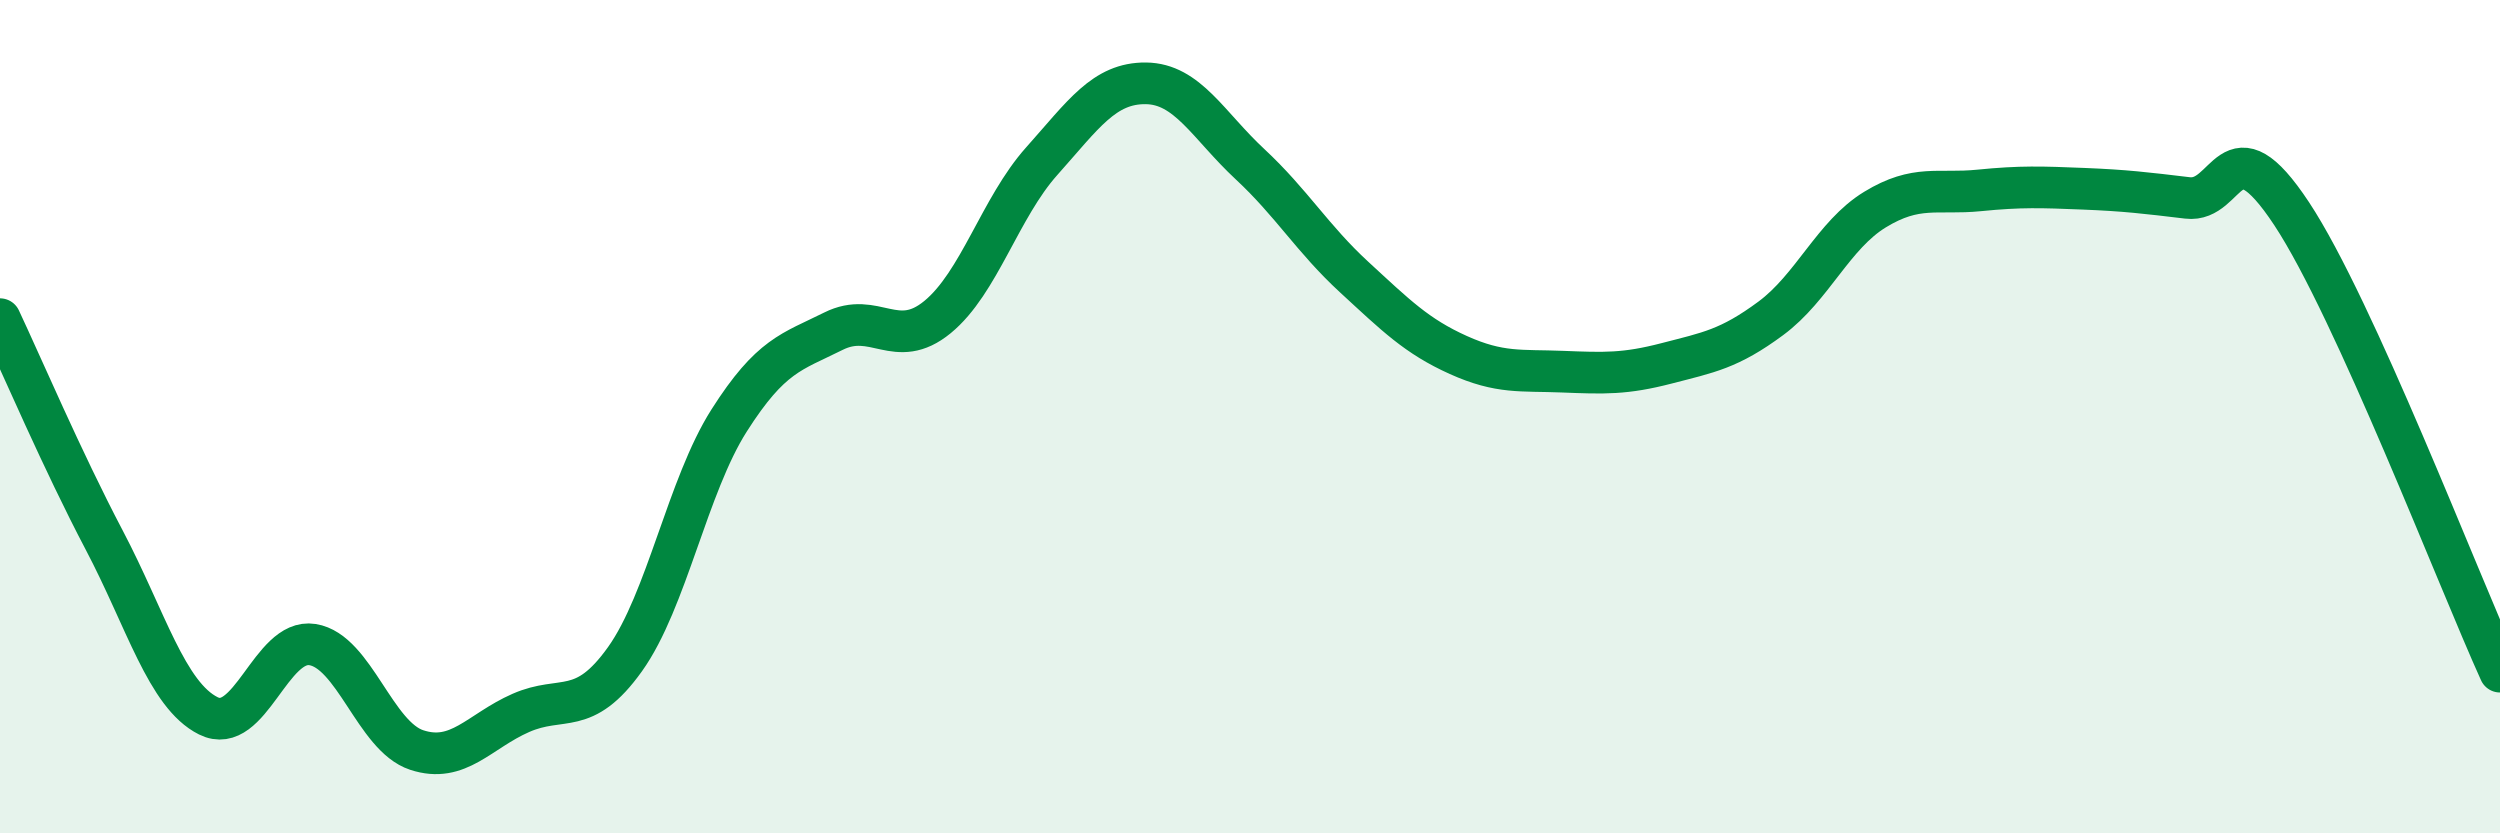
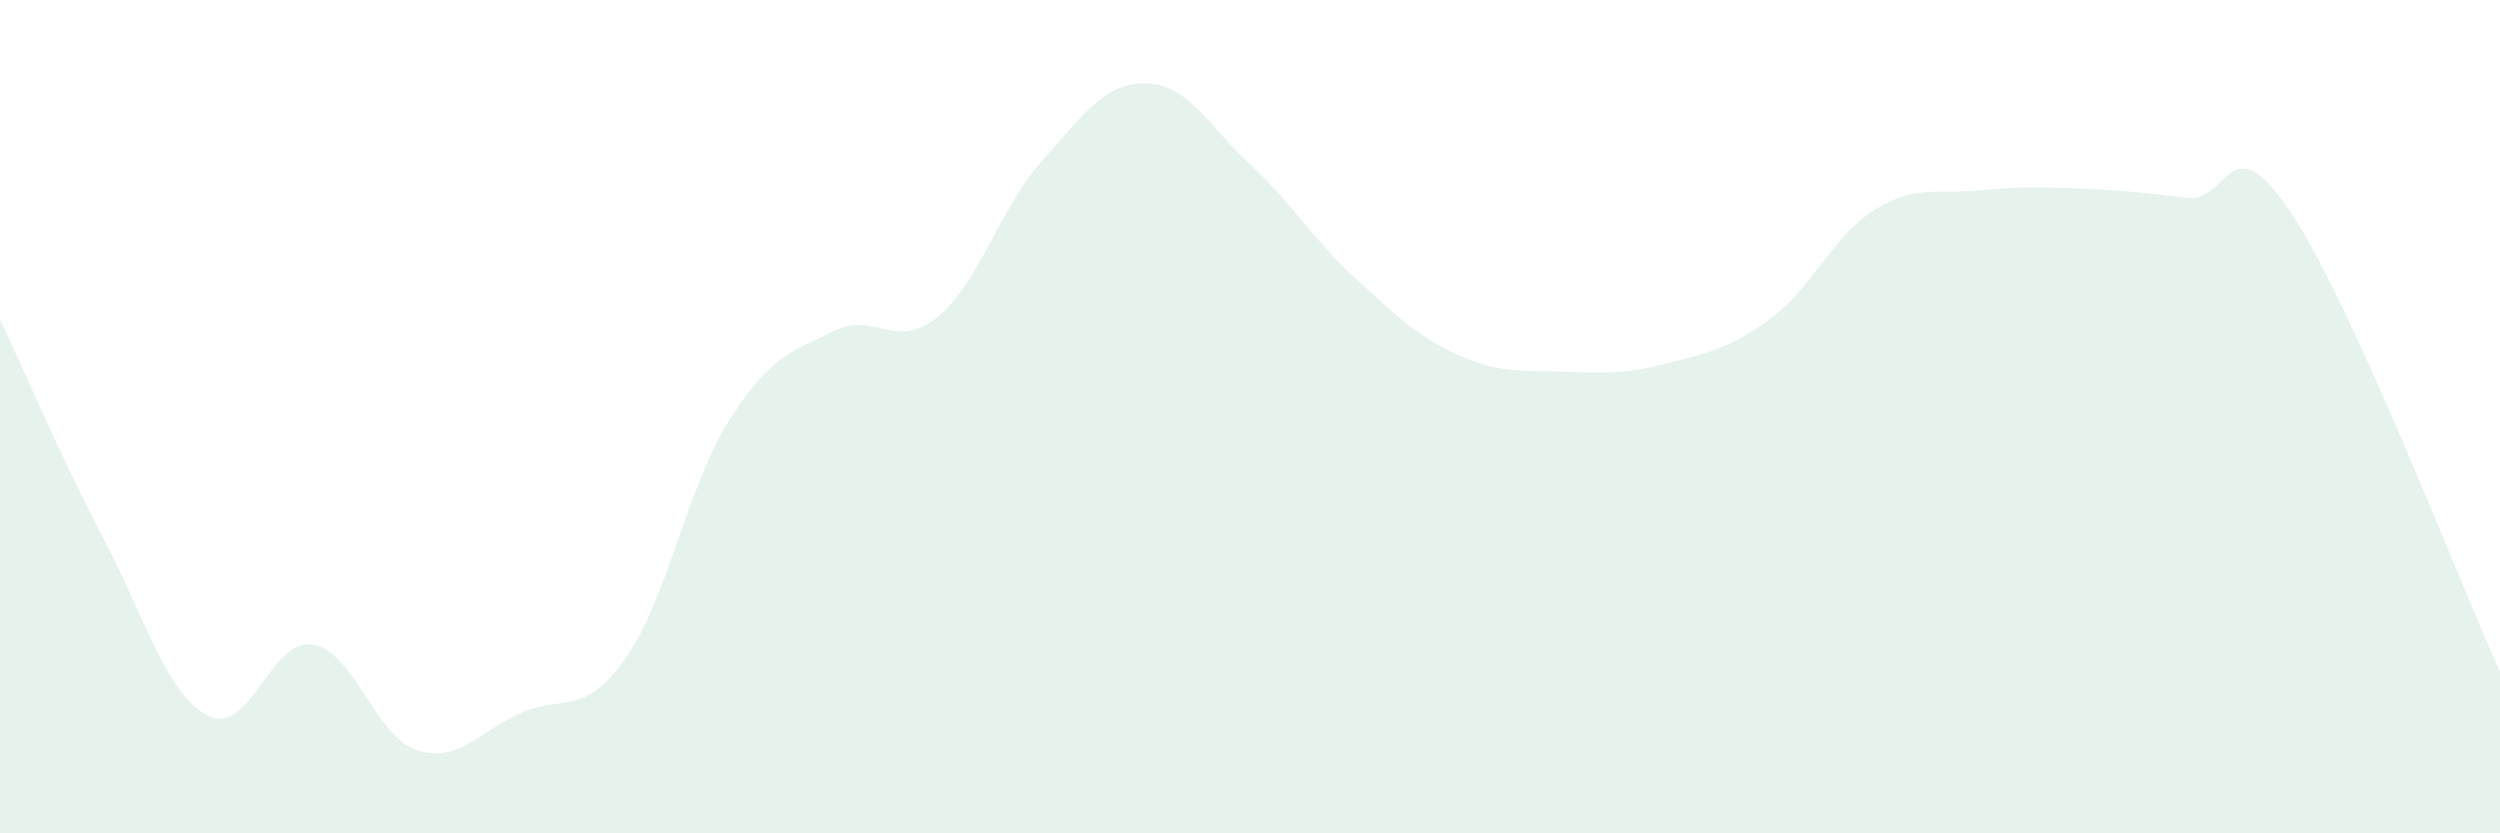
<svg xmlns="http://www.w3.org/2000/svg" width="60" height="20" viewBox="0 0 60 20">
  <path d="M 0,7.66 C 0.5,8.72 1.5,11.06 2.5,12.96 C 3.5,14.86 4,16.68 5,17.18 C 6,17.68 6.5,15.31 7.5,15.47 C 8.5,15.63 9,17.67 10,18 C 11,18.33 11.5,17.55 12.5,17.11 C 13.5,16.67 14,17.22 15,15.82 C 16,14.42 16.5,11.66 17.5,10.09 C 18.5,8.52 19,8.45 20,7.95 C 21,7.45 21.5,8.43 22.5,7.61 C 23.5,6.79 24,4.99 25,3.87 C 26,2.75 26.5,1.99 27.5,2 C 28.5,2.01 29,3.01 30,3.94 C 31,4.87 31.5,5.73 32.5,6.65 C 33.5,7.57 34,8.07 35,8.52 C 36,8.97 36.5,8.88 37.5,8.92 C 38.5,8.96 39,8.98 40,8.72 C 41,8.46 41.5,8.38 42.5,7.64 C 43.5,6.9 44,5.64 45,5.03 C 46,4.42 46.5,4.67 47.5,4.57 C 48.5,4.47 49,4.49 50,4.53 C 51,4.57 51.5,4.63 52.5,4.75 C 53.5,4.87 53.5,2.86 55,5.13 C 56.5,7.4 59,13.92 60,16.12L60 20L0 20Z" fill="#008740" opacity="0.1" stroke-linecap="round" stroke-linejoin="round" />
-   <path d="M 0,7.66 C 0.5,8.72 1.5,11.06 2.5,12.96 C 3.5,14.86 4,16.68 5,17.18 C 6,17.68 6.5,15.31 7.5,15.47 C 8.5,15.63 9,17.67 10,18 C 11,18.33 11.5,17.55 12.5,17.11 C 13.5,16.67 14,17.22 15,15.82 C 16,14.42 16.5,11.66 17.5,10.09 C 18.5,8.52 19,8.45 20,7.95 C 21,7.45 21.5,8.43 22.5,7.61 C 23.5,6.79 24,4.99 25,3.87 C 26,2.75 26.5,1.99 27.5,2 C 28.5,2.01 29,3.01 30,3.94 C 31,4.87 31.5,5.73 32.5,6.65 C 33.5,7.57 34,8.07 35,8.52 C 36,8.97 36.5,8.88 37.5,8.92 C 38.5,8.96 39,8.98 40,8.72 C 41,8.46 41.5,8.38 42.5,7.64 C 43.5,6.9 44,5.64 45,5.03 C 46,4.42 46.5,4.67 47.5,4.57 C 48.5,4.47 49,4.49 50,4.53 C 51,4.57 51.5,4.63 52.5,4.75 C 53.5,4.87 53.5,2.86 55,5.13 C 56.5,7.4 59,13.92 60,16.12" stroke="#008740" stroke-width="1" fill="none" stroke-linecap="round" stroke-linejoin="round" />
</svg>